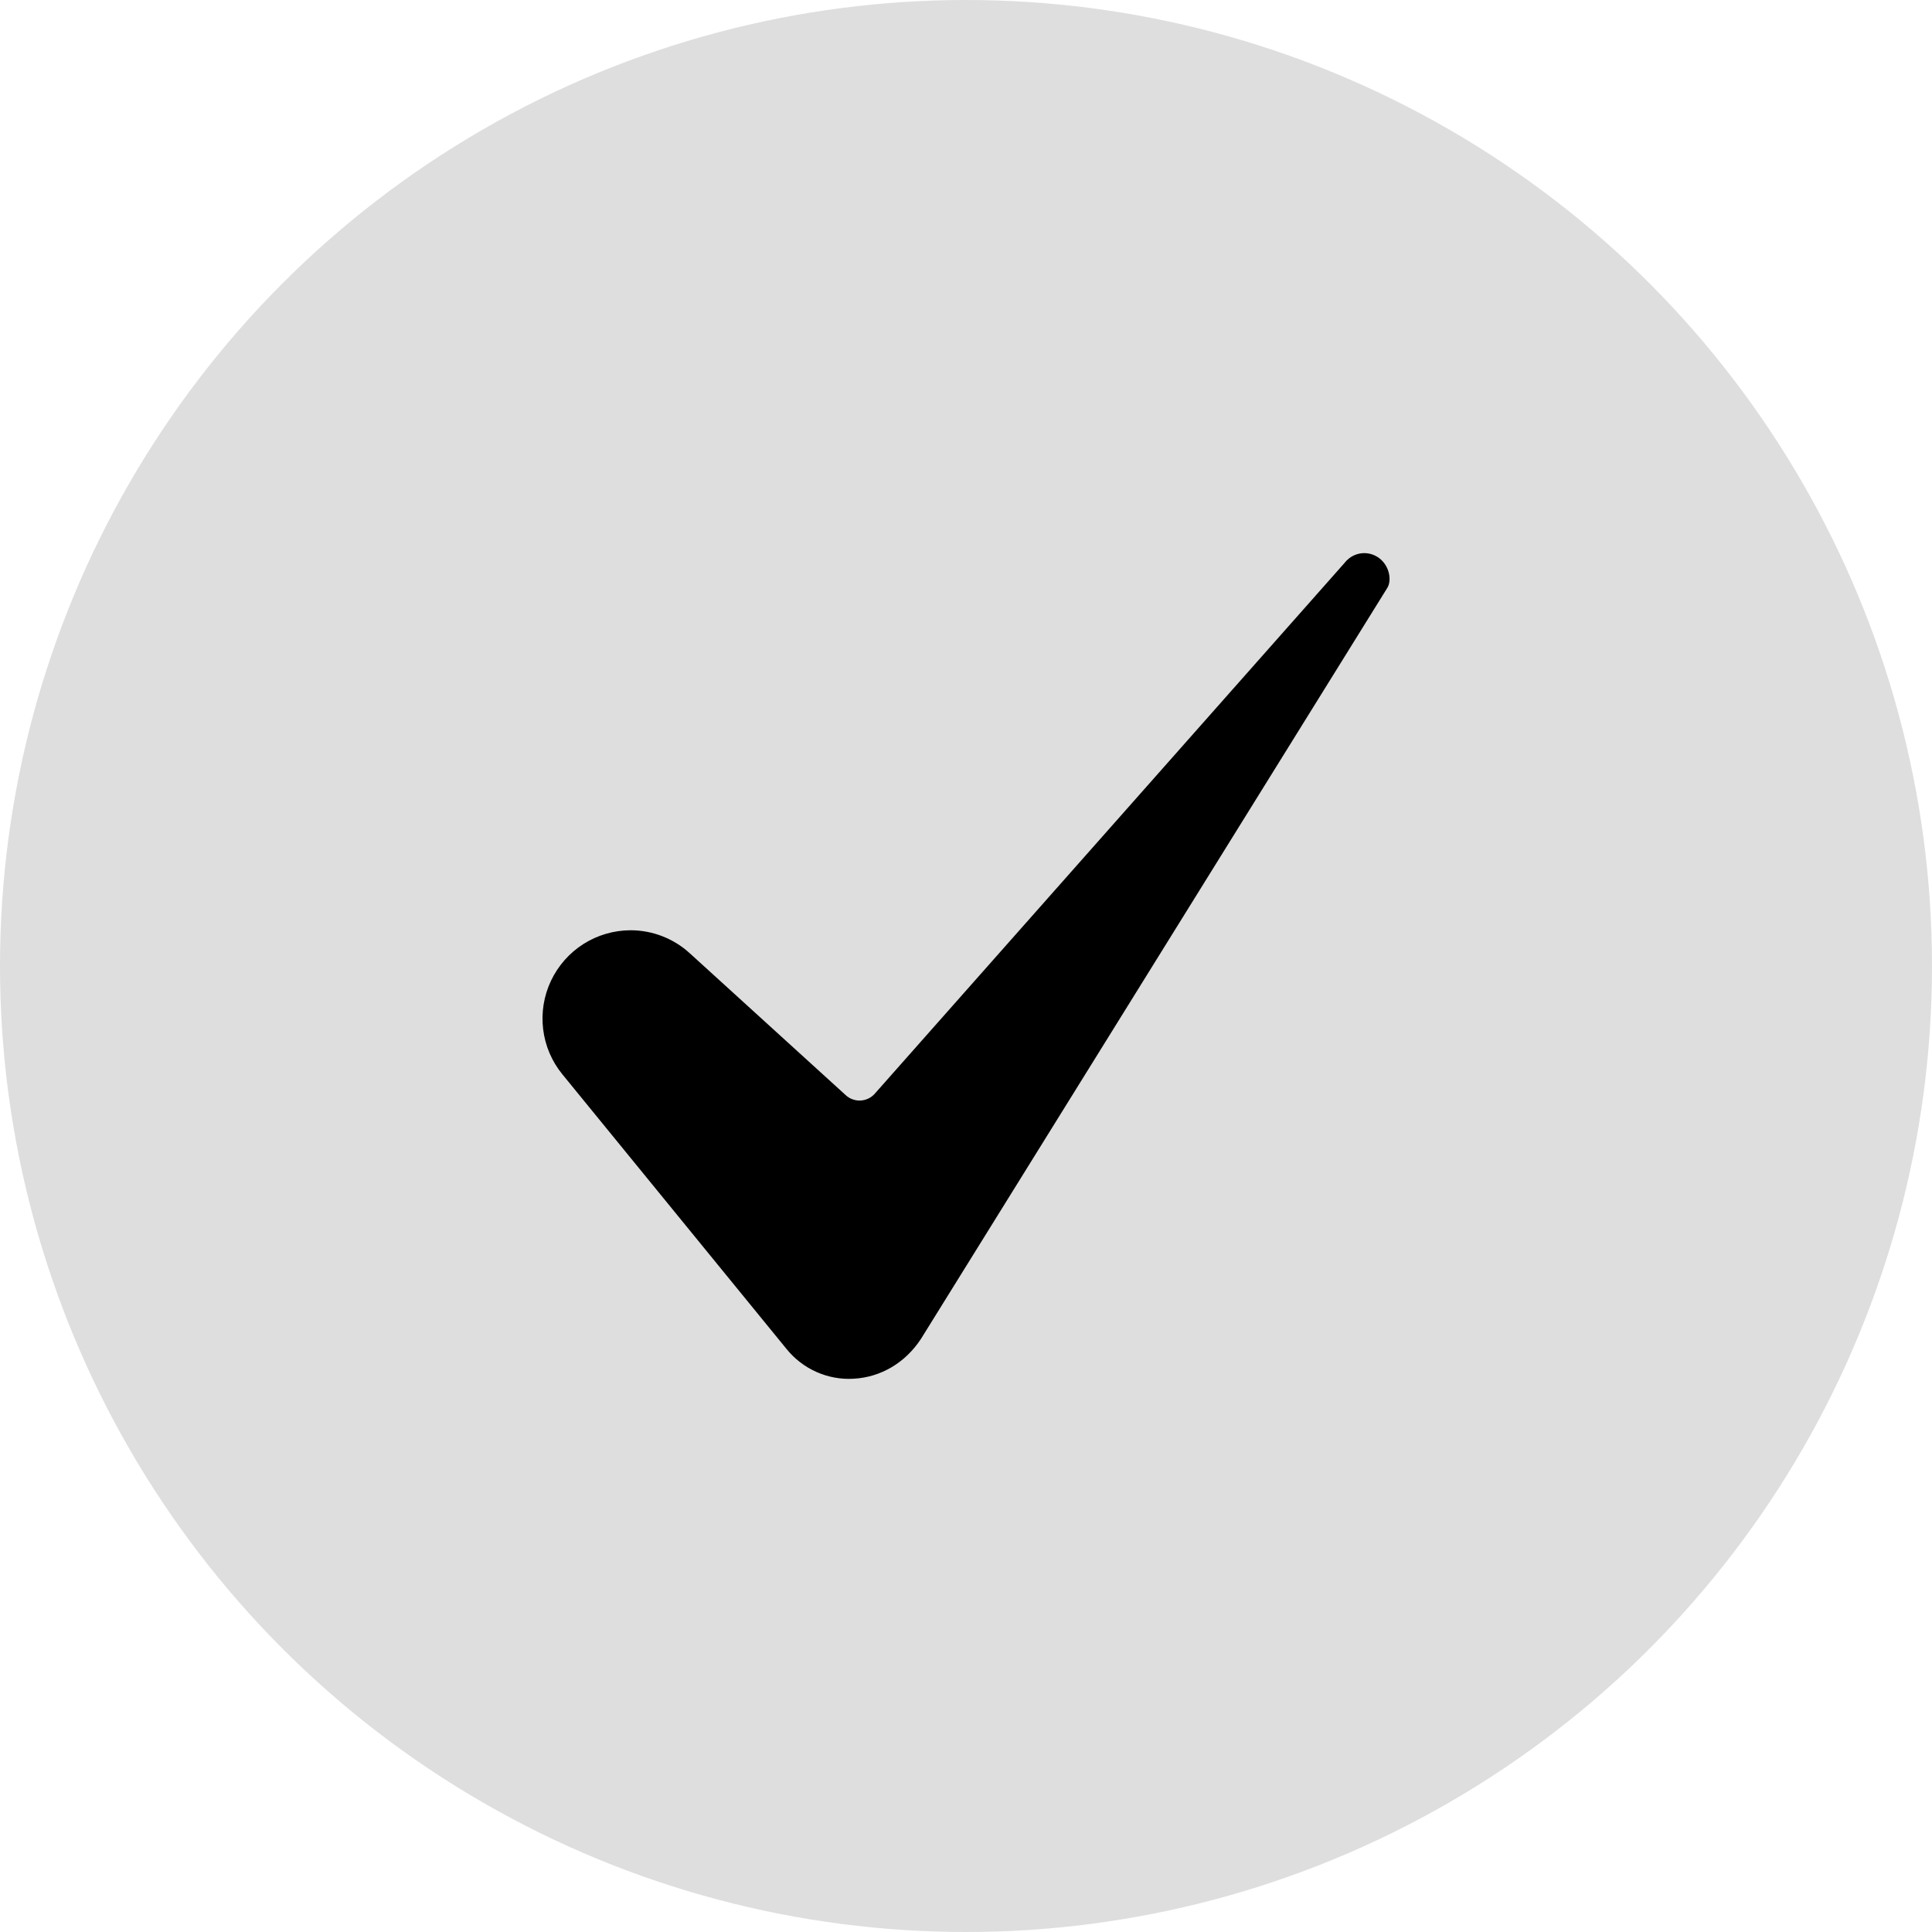
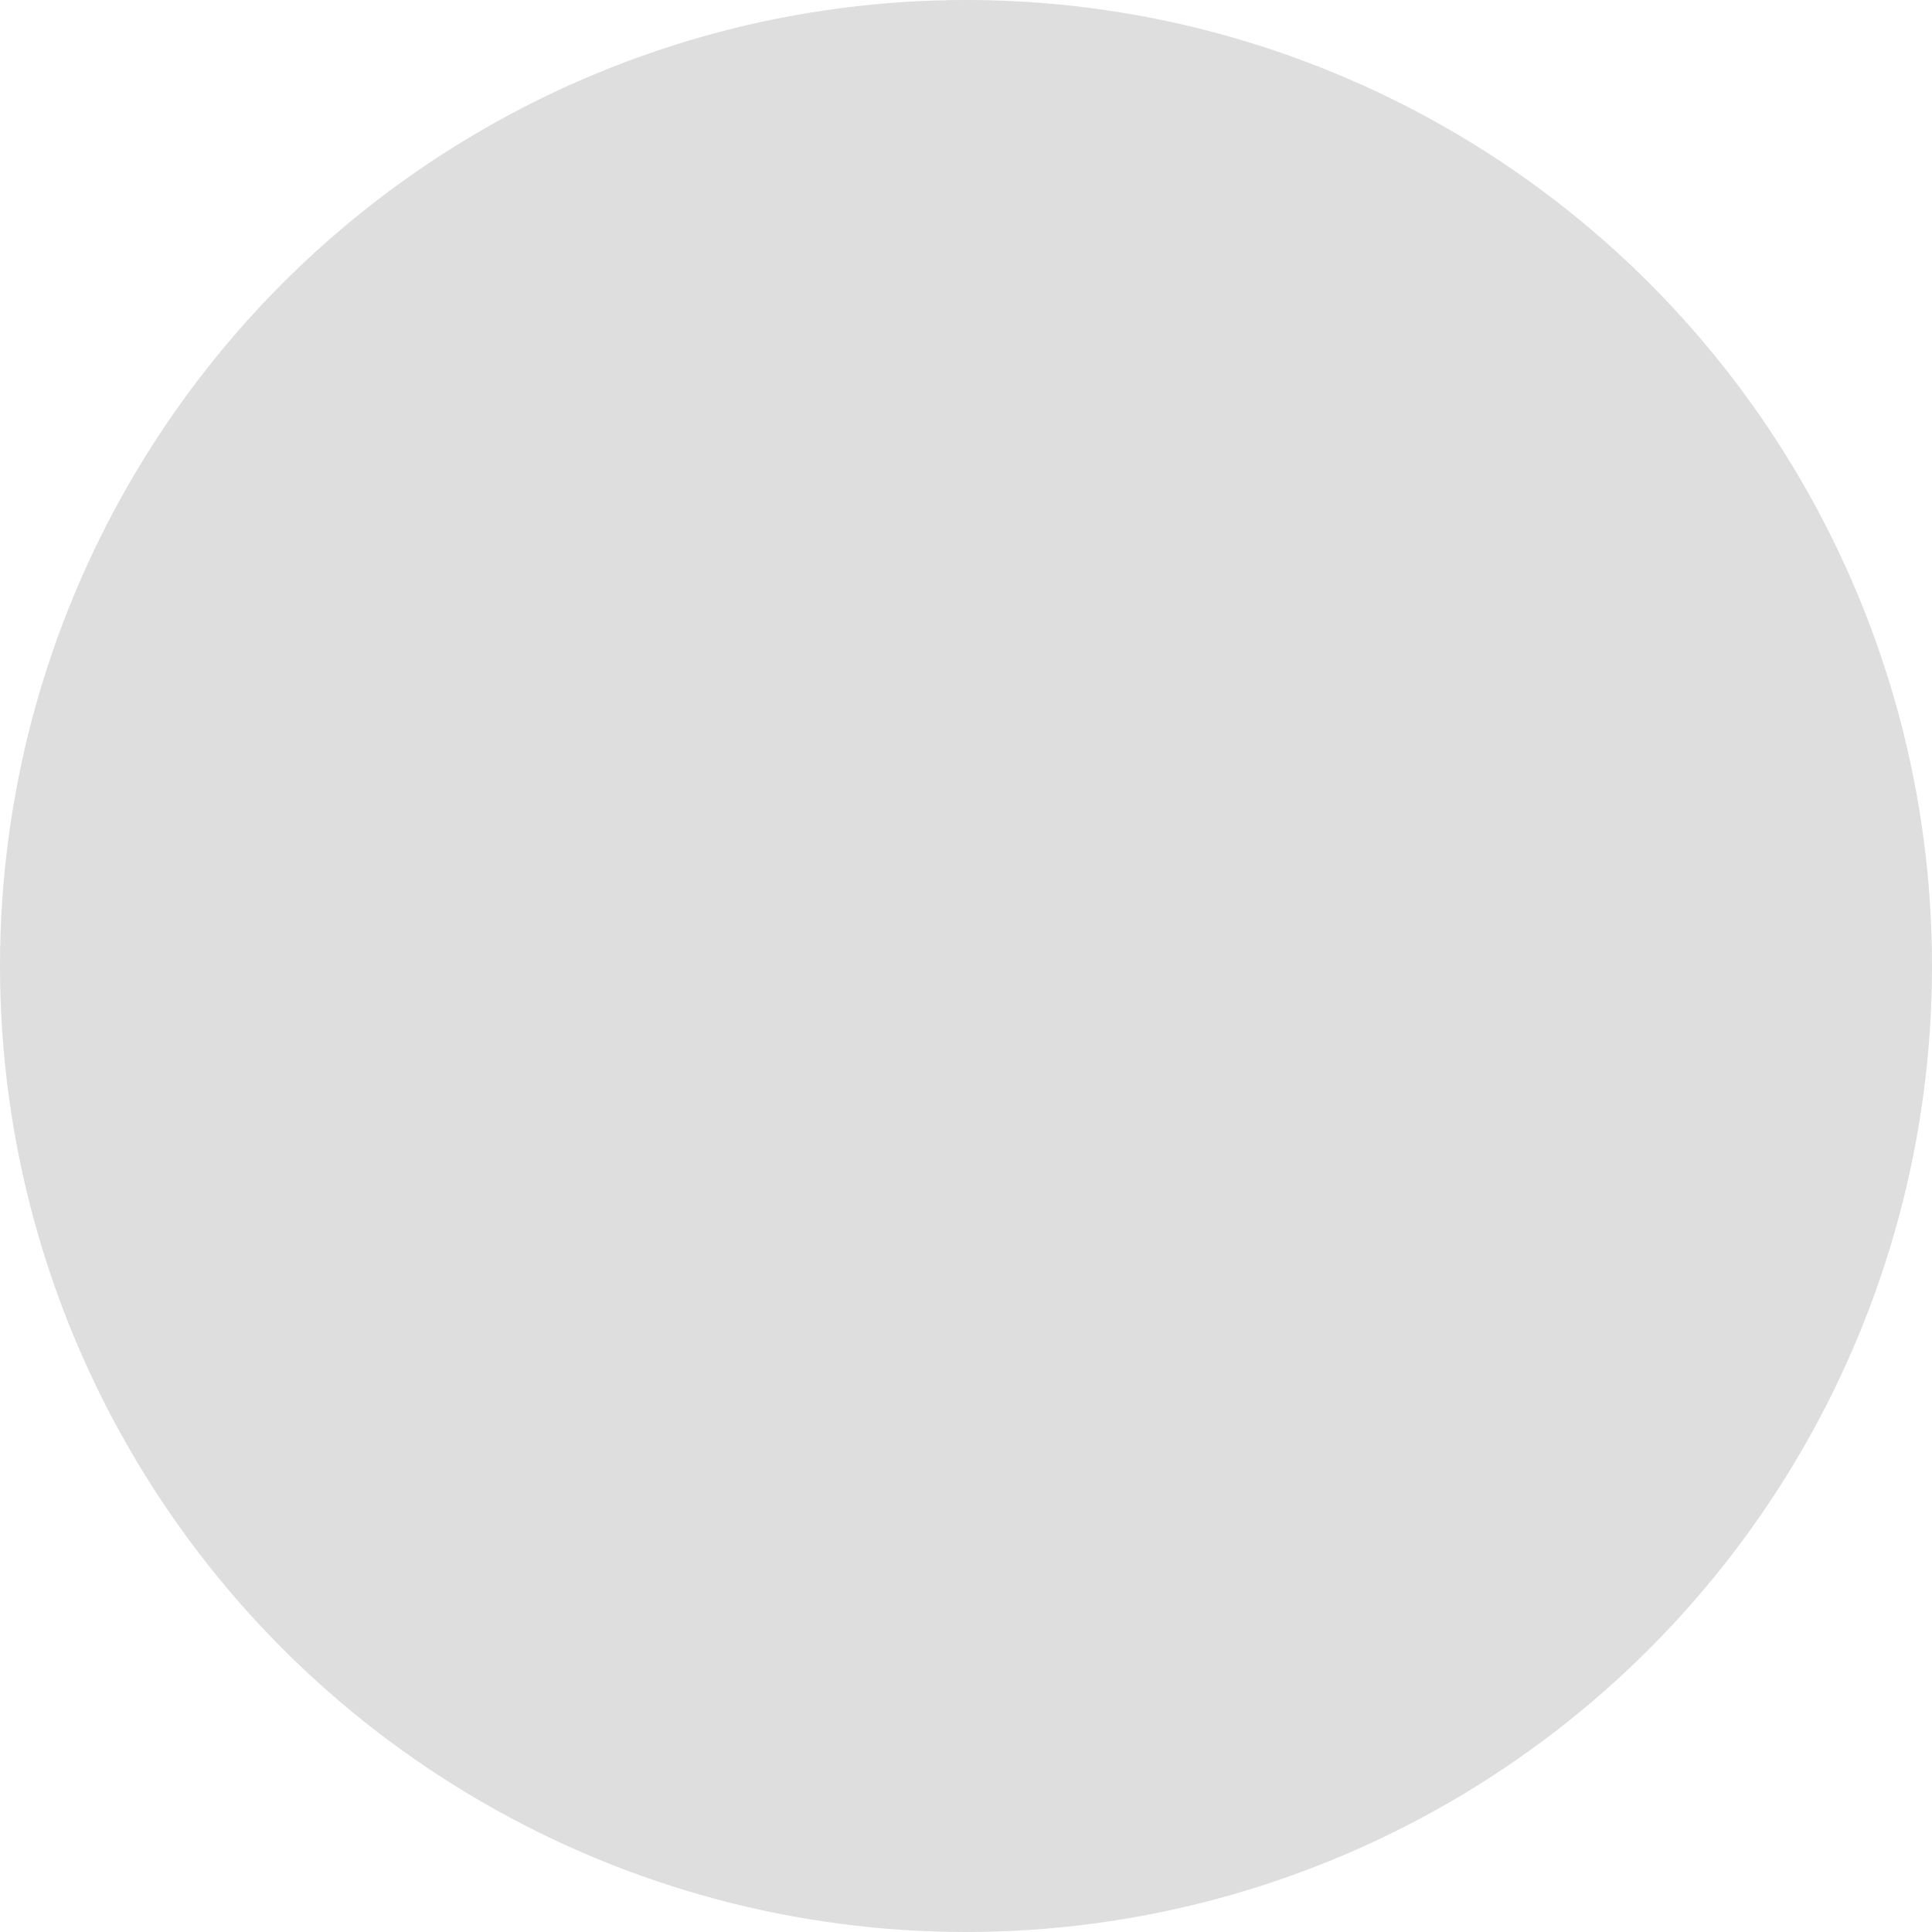
<svg xmlns="http://www.w3.org/2000/svg" width="40" height="40" viewBox="0 0 40 40" fill="none">
  <circle cx="20" cy="20" r="20" fill="#DEDEDE" />
-   <path d="M13.055 19.26C12.71 19.261 12.372 19.359 12.08 19.544C11.789 19.729 11.556 19.993 11.408 20.305C11.26 20.617 11.204 20.964 11.245 21.307C11.286 21.65 11.424 21.974 11.642 22.241L16.285 27.93C16.451 28.135 16.663 28.298 16.904 28.405C17.145 28.512 17.409 28.561 17.672 28.545C18.236 28.515 18.745 28.214 19.069 27.718L28.715 12.184C28.716 12.181 28.718 12.178 28.72 12.176C28.81 12.037 28.781 11.761 28.594 11.588C28.543 11.541 28.482 11.505 28.416 11.481C28.351 11.458 28.28 11.448 28.211 11.453C28.141 11.458 28.073 11.477 28.011 11.509C27.949 11.541 27.894 11.586 27.849 11.64C27.846 11.644 27.843 11.649 27.839 11.653L18.111 22.644C18.074 22.686 18.029 22.72 17.979 22.744C17.928 22.768 17.874 22.782 17.818 22.785C17.762 22.788 17.706 22.78 17.654 22.761C17.601 22.743 17.553 22.714 17.512 22.676L14.283 19.738C13.948 19.431 13.51 19.26 13.055 19.26Z" fill="black" />
</svg>